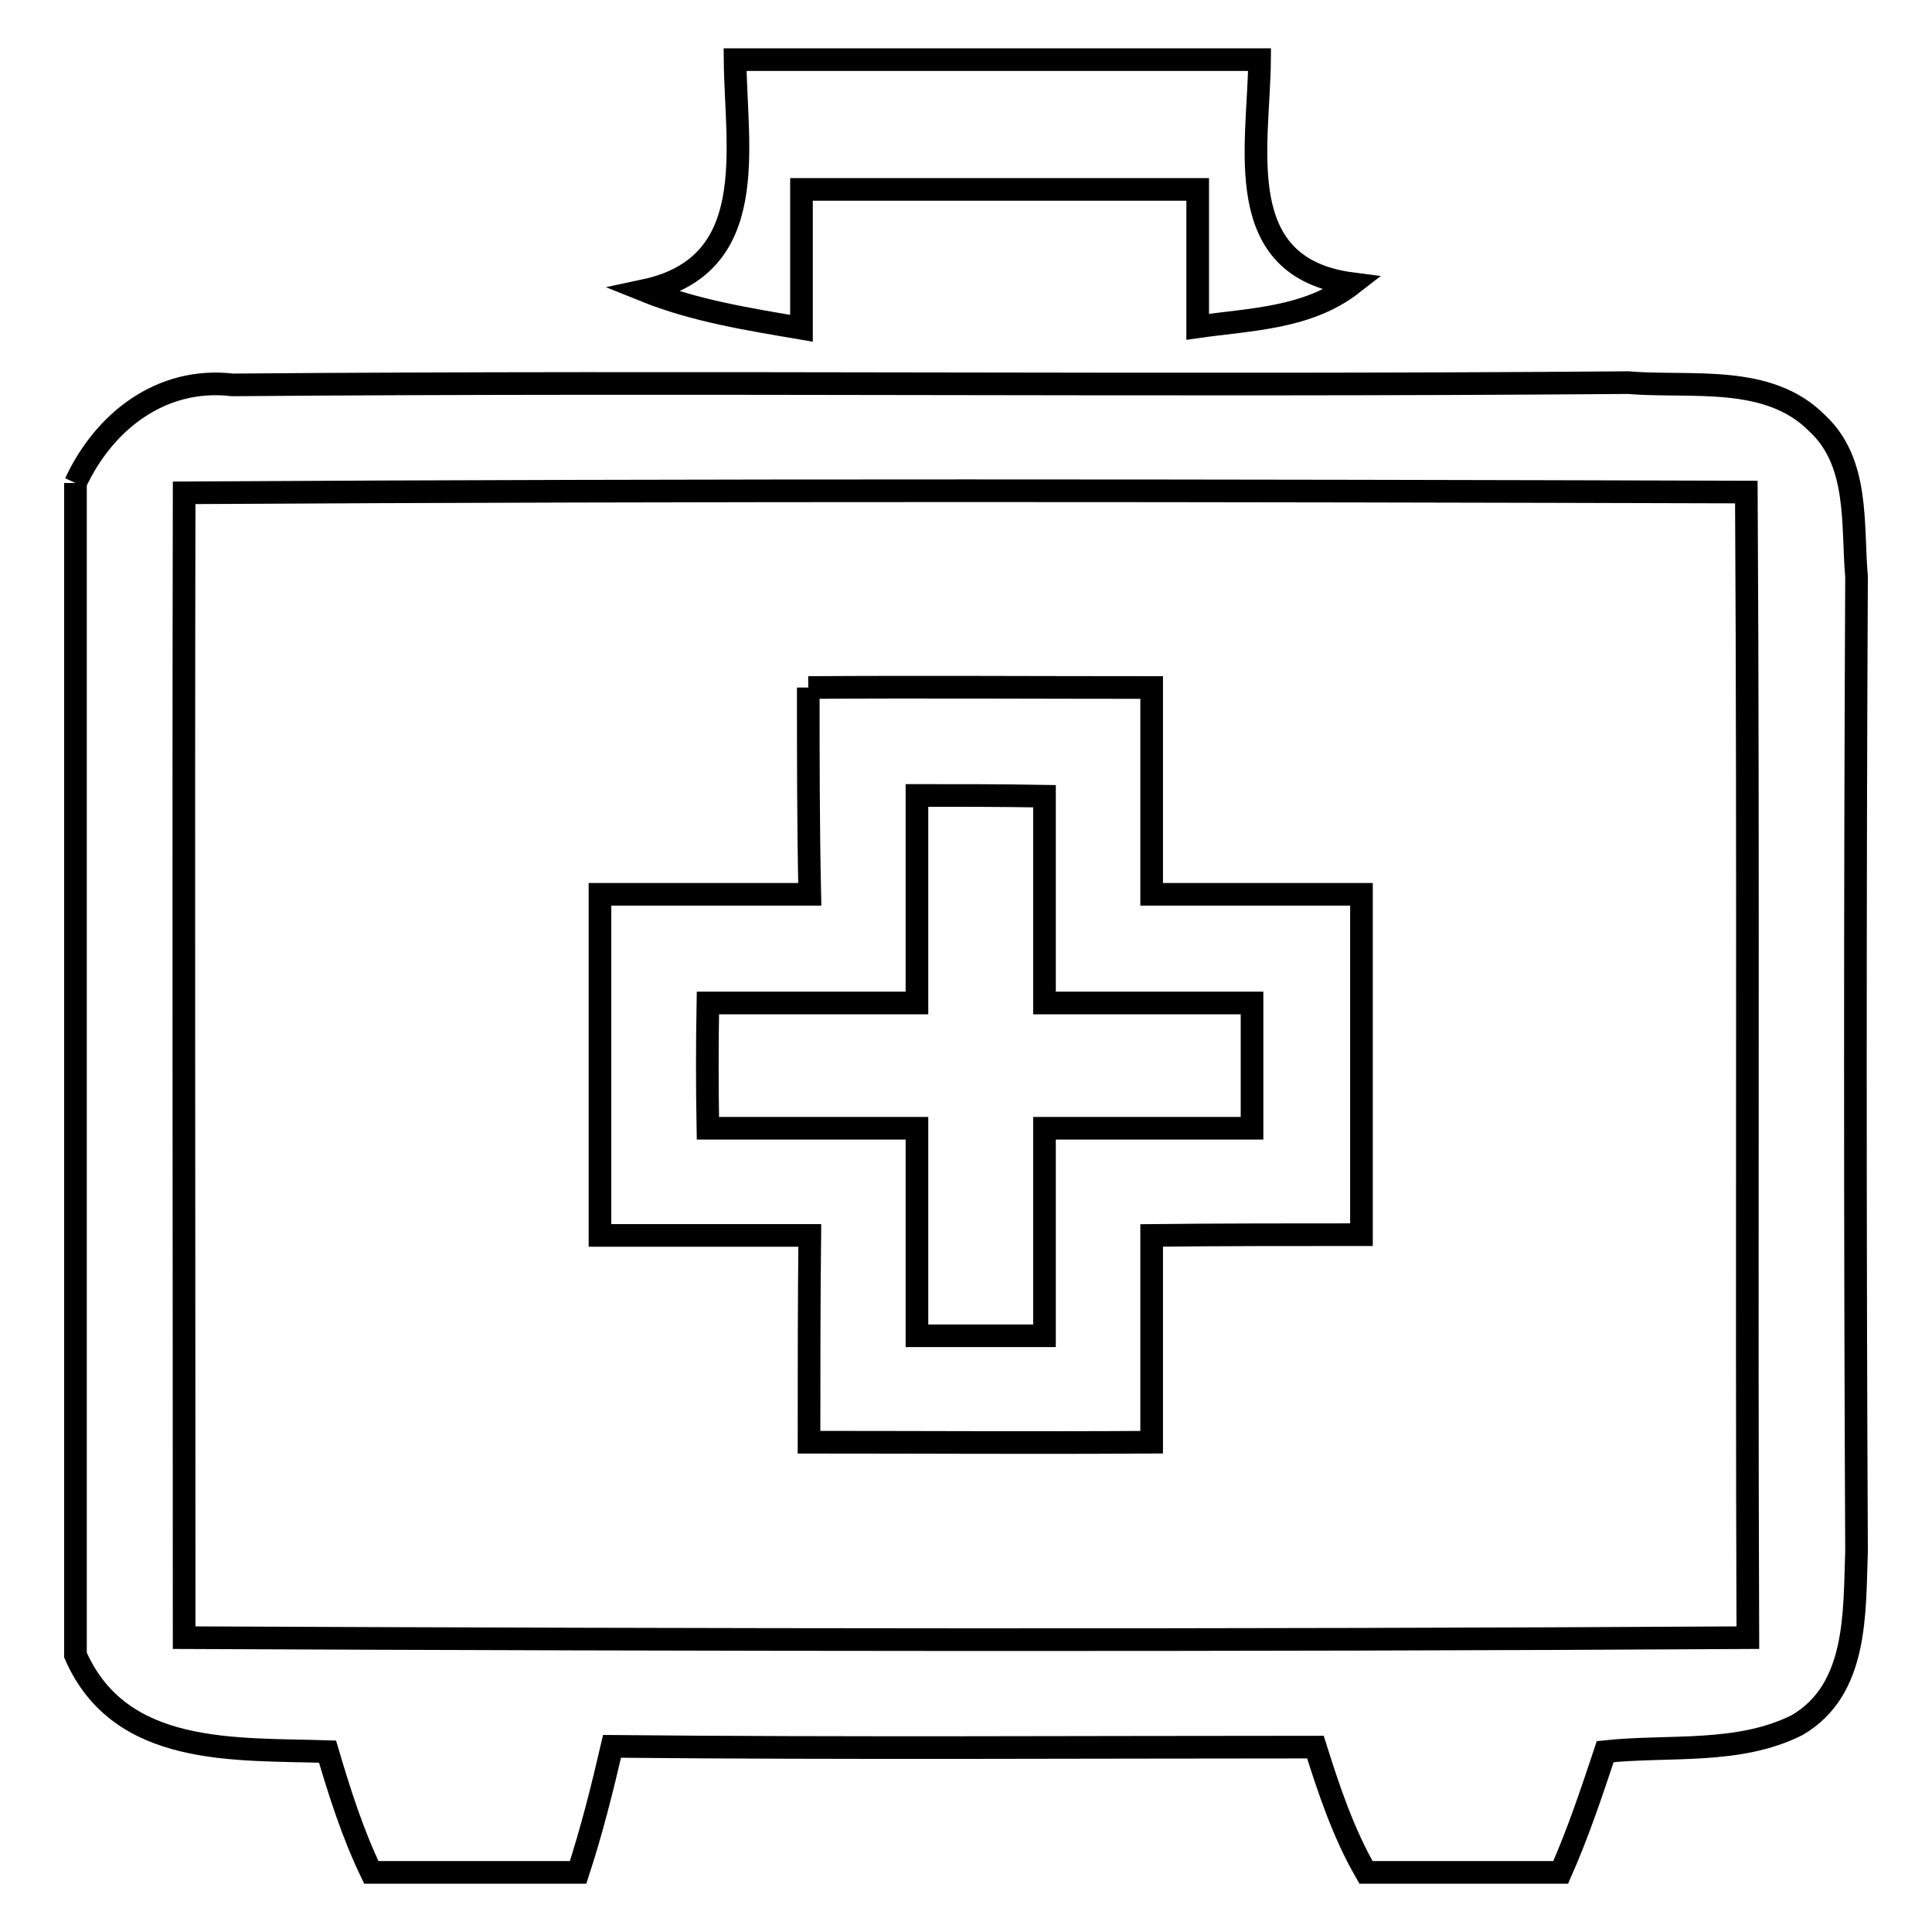
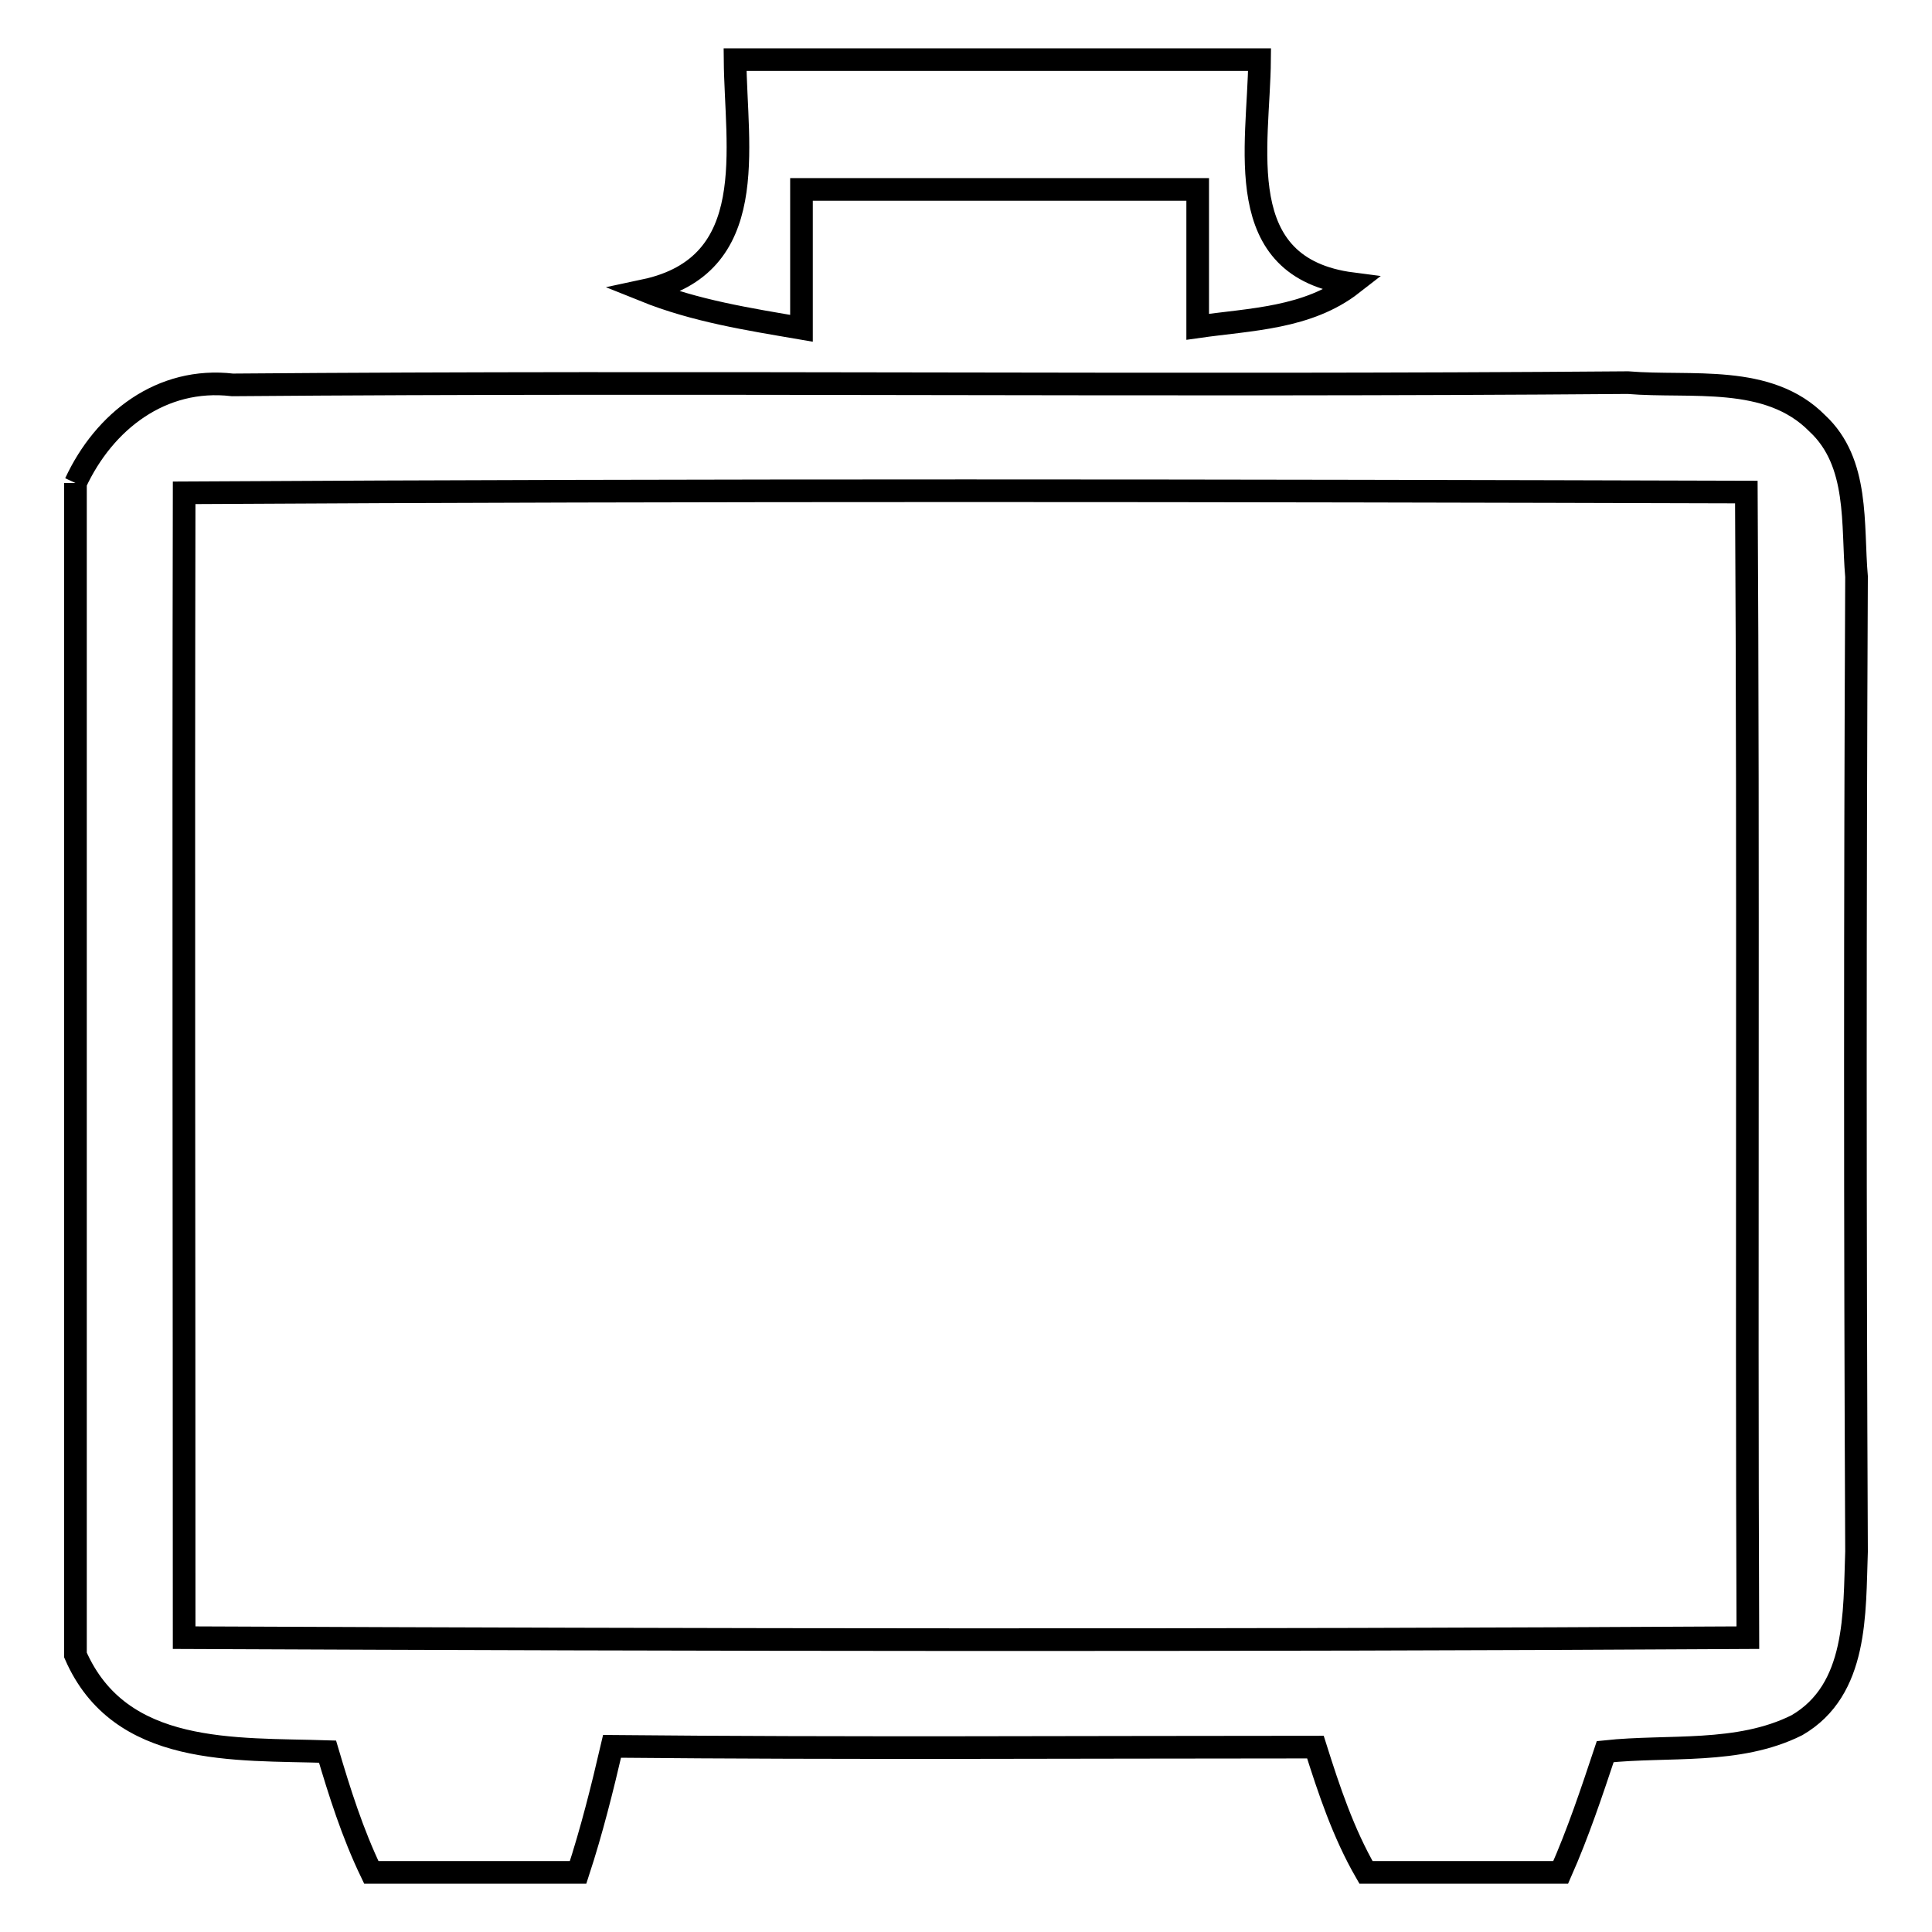
<svg xmlns="http://www.w3.org/2000/svg" version="1.1" x="0px" y="0px" viewBox="0 0 256 256" enable-background="new 0 0 256 256" xml:space="preserve">
  <g>
    <g>
      <path stroke-width="3" fill-opacity="0" stroke="#000000" d="M97.4,7.9h69.5c-0.1,11.5-4,27.6,12.3,29.7c-5.9,4.6-13.5,4.7-20.5,5.7c0-6.1,0-12.1,0-18.2c-17.5,0-35,0-52.5,0c0,6.1,0,12.2,0,18.4c-7-1.2-14.1-2.3-20.8-5C100.9,35.2,97.5,19.6,97.4,7.9z" />
      <path stroke-width="3" fill-opacity="0" stroke="#000000" d="M10,64c3.8-8.2,11.4-14.1,20.8-13c61.6-0.5,123.2,0.2,184.9-0.3c8.4,0.7,18.6-1.2,25.1,5.4c5.6,5.2,4.6,13.4,5.2,20.3c-0.2,43.1-0.2,86.2,0,129.2c-0.3,8.1,0.2,18.3-7.9,23c-7.8,3.9-17,2.6-25.4,3.5c-1.8,5.4-3.6,10.8-5.9,16H181c-3-5.2-4.9-10.9-6.7-16.6c-31.1,0-62.1,0.2-93.2-0.1c-1.3,5.6-2.7,11.2-4.5,16.7H49.2c-2.5-5.2-4.2-10.6-5.8-16c-12.3-0.4-27.5,0.7-33.4-12.8V64 M24.4,65.3c-0.1,50.6,0,101.2,0,151.7c69,0.3,138.1,0.4,207.2,0c-0.2-50.6,0.1-101.2-0.2-151.8C162.4,65,93.4,64.9,24.4,65.3z" />
-       <path stroke-width="3" fill-opacity="0" stroke="#000000" d="M107.1,91.1c15.1-0.1,30.3,0,45.5,0c0,9.1,0,18.3,0,27.4c9.3,0,18.5,0,27.8,0c0,15,0,30.1,0,45.1c-9.3,0-18.5,0-27.8,0.1c0,9.1,0,18.3,0,27.4c-15.1,0.1-30.3,0-45.4,0c0-9.1,0-18.3,0.1-27.4c-9.3,0-18.6,0-27.8,0c0-15.1,0-30.1,0-45.2c9.3,0,18.5,0,27.8,0C107.1,109.4,107.1,100.3,107.1,91.1 M121.5,105.4c0,9.2,0,18.3,0,27.5c-9.2,0-18.5,0-27.7,0c-0.1,5.5-0.1,11.1,0,16.6c9.3,0,18.5,0,27.7,0c0,9.1,0,18.3,0,27.5c5.6,0,11.3,0,16.9,0c0-9.2,0-18.3,0-27.5c9.2,0,18.4,0,27.5,0c0-5.5,0-11.1,0-16.6c-9.2,0-18.3,0-27.5,0c0-9.1,0-18.3,0-27.4C132.8,105.4,127.1,105.4,121.5,105.4z" />
    </g>
  </g>
</svg>